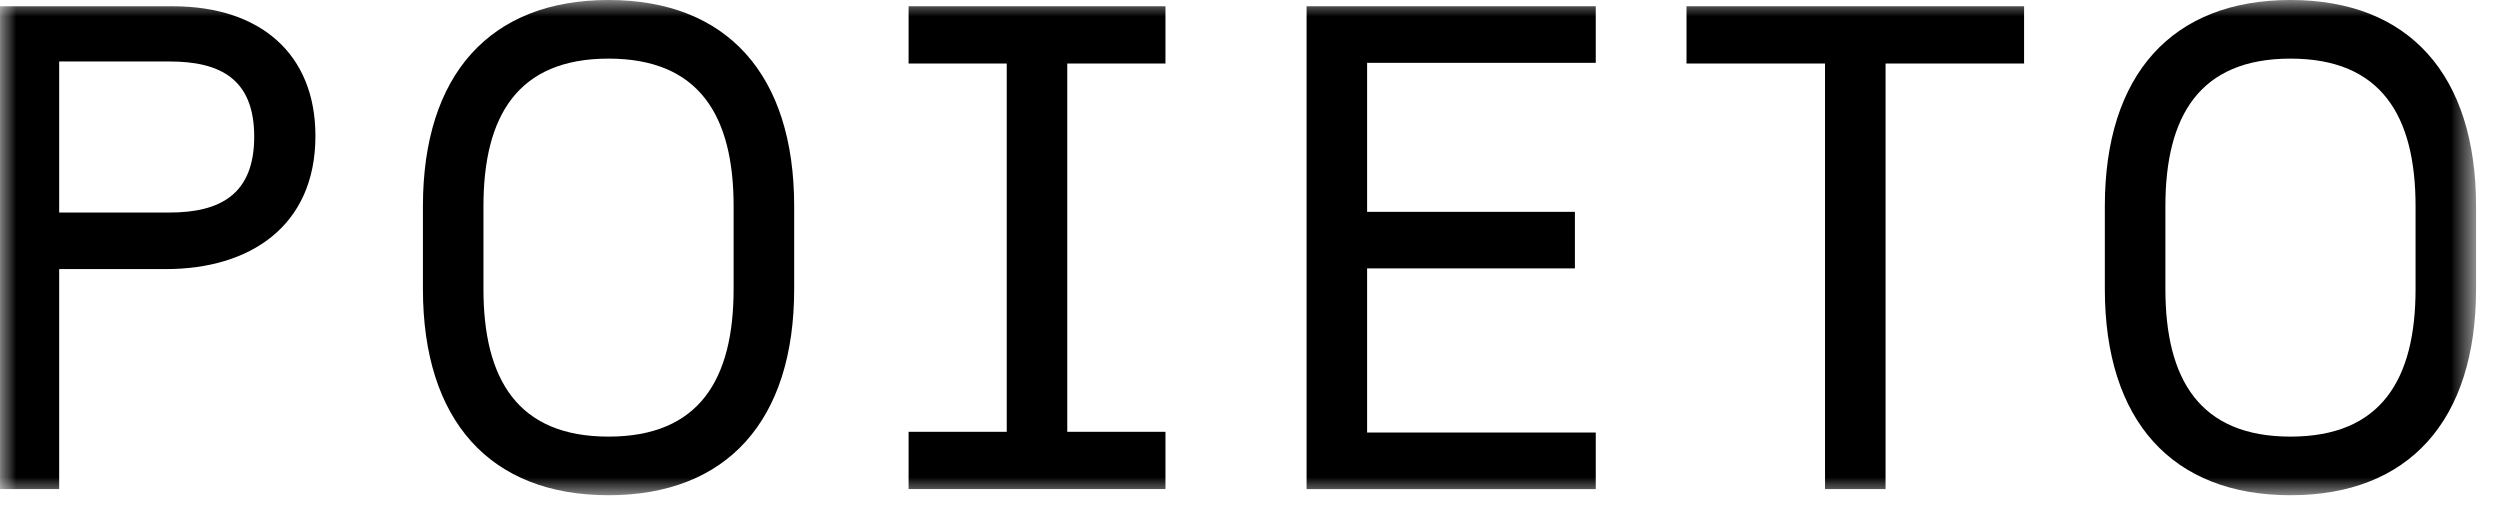
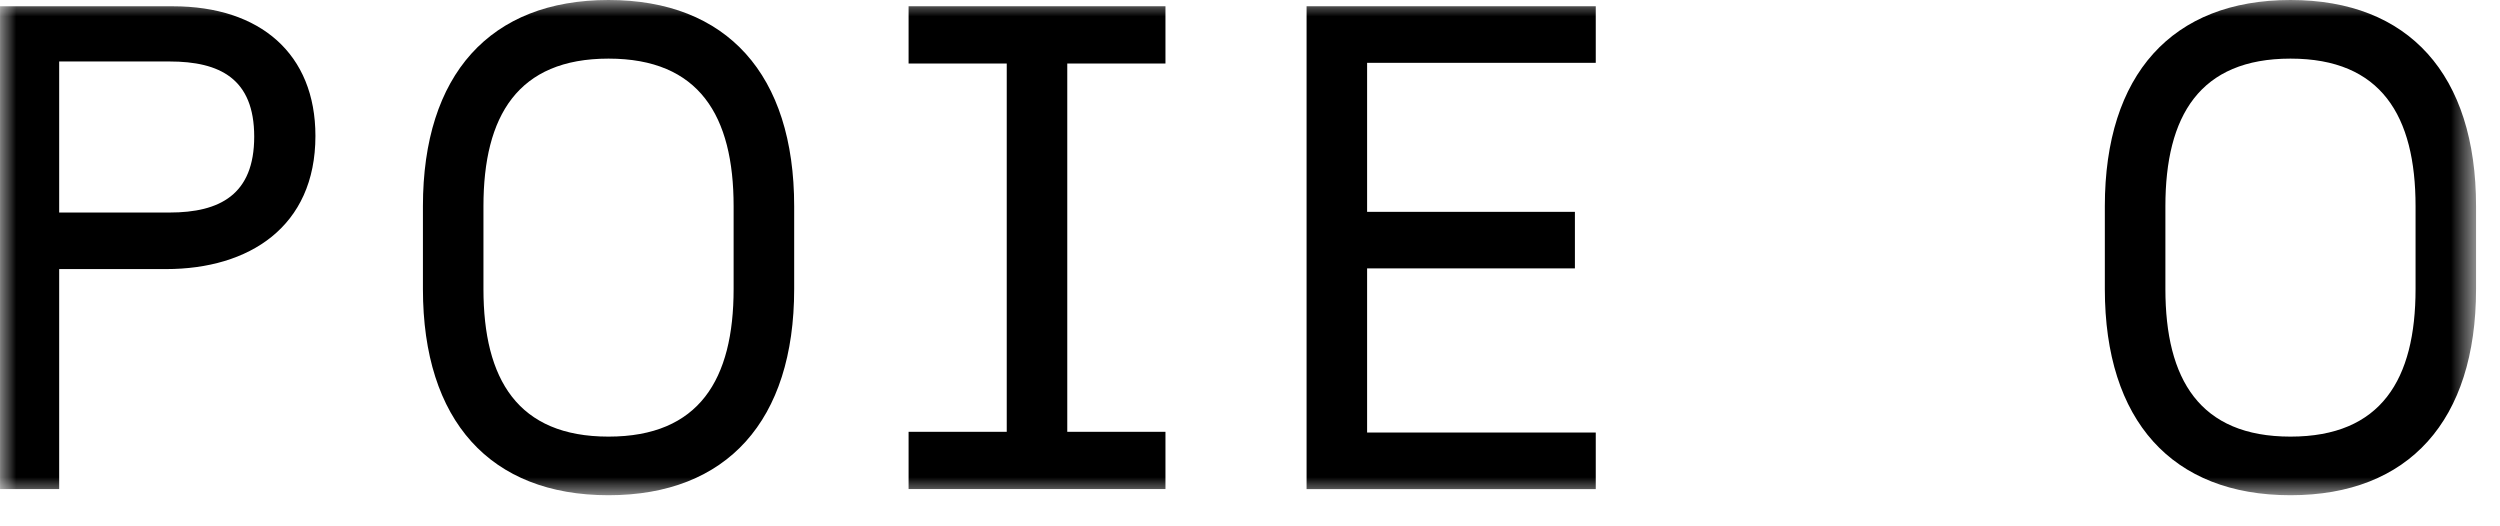
<svg xmlns="http://www.w3.org/2000/svg" width="76" height="16" viewBox="0 0 76 16" fill="none">
  <mask id="mask0_1_128" style="mask-type:luminance" maskUnits="userSpaceOnUse" x="0" y="0" width="76" height="16">
    <path d="M75.275 0H0V15.055H75.275V0Z" fill="white" />
  </mask>
  <g mask="url(#mask0_1_128)">
    <path d="M0 0.191H5.255C7.912 0.191 9.589 1.638 9.589 4.133C9.589 6.901 7.565 8.18 5.05 8.18H1.799V14.868H0.001V0.19L0 0.191ZM5.153 6.461C6.685 6.461 7.728 5.915 7.728 4.154C7.728 2.393 6.685 1.869 5.153 1.869H1.799V6.461H5.153Z" fill="black" />
    <path d="M12.857 8.786V6.269C12.857 2.264 14.902 0 18.499 0C22.098 0 24.143 2.264 24.143 6.269V8.786C24.143 12.791 22.098 15.055 18.499 15.055C14.902 15.055 12.857 12.791 12.857 8.786ZM18.499 13.273C21.259 13.273 22.302 11.533 22.302 8.786V6.269C22.302 3.522 21.259 1.782 18.499 1.782C15.74 1.782 14.697 3.522 14.697 6.269V8.786C14.697 11.533 15.74 13.273 18.499 13.273Z" fill="black" />
    <path d="M27.621 13.127H30.605V1.931H27.621V0.19H35.43V1.931H32.445V13.127H35.43V14.867H27.621V13.127Z" fill="black" />
    <path d="M39.72 0.19H48.511V1.91H41.56V6.44H47.877V8.159H41.56V13.149H48.511V14.869H39.72V0.19Z" fill="black" />
-     <path d="M55.481 1.931H51.27V0.19H61.532V1.931H57.321V14.868H55.481V1.931Z" fill="black" />
    <path d="M63.987 8.786V6.269C63.987 2.264 66.032 0 69.631 0C73.228 0 75.272 2.264 75.272 6.269V8.786C75.272 12.791 73.228 15.055 69.631 15.055C66.032 15.055 63.987 12.791 63.987 8.786ZM69.631 13.273C72.39 13.273 73.433 11.533 73.433 8.786V6.269C73.433 3.522 72.39 1.782 69.631 1.782C66.87 1.782 65.828 3.522 65.828 6.269V8.786C65.828 11.533 66.87 13.273 69.631 13.273Z" fill="black" />
  </g>
</svg>